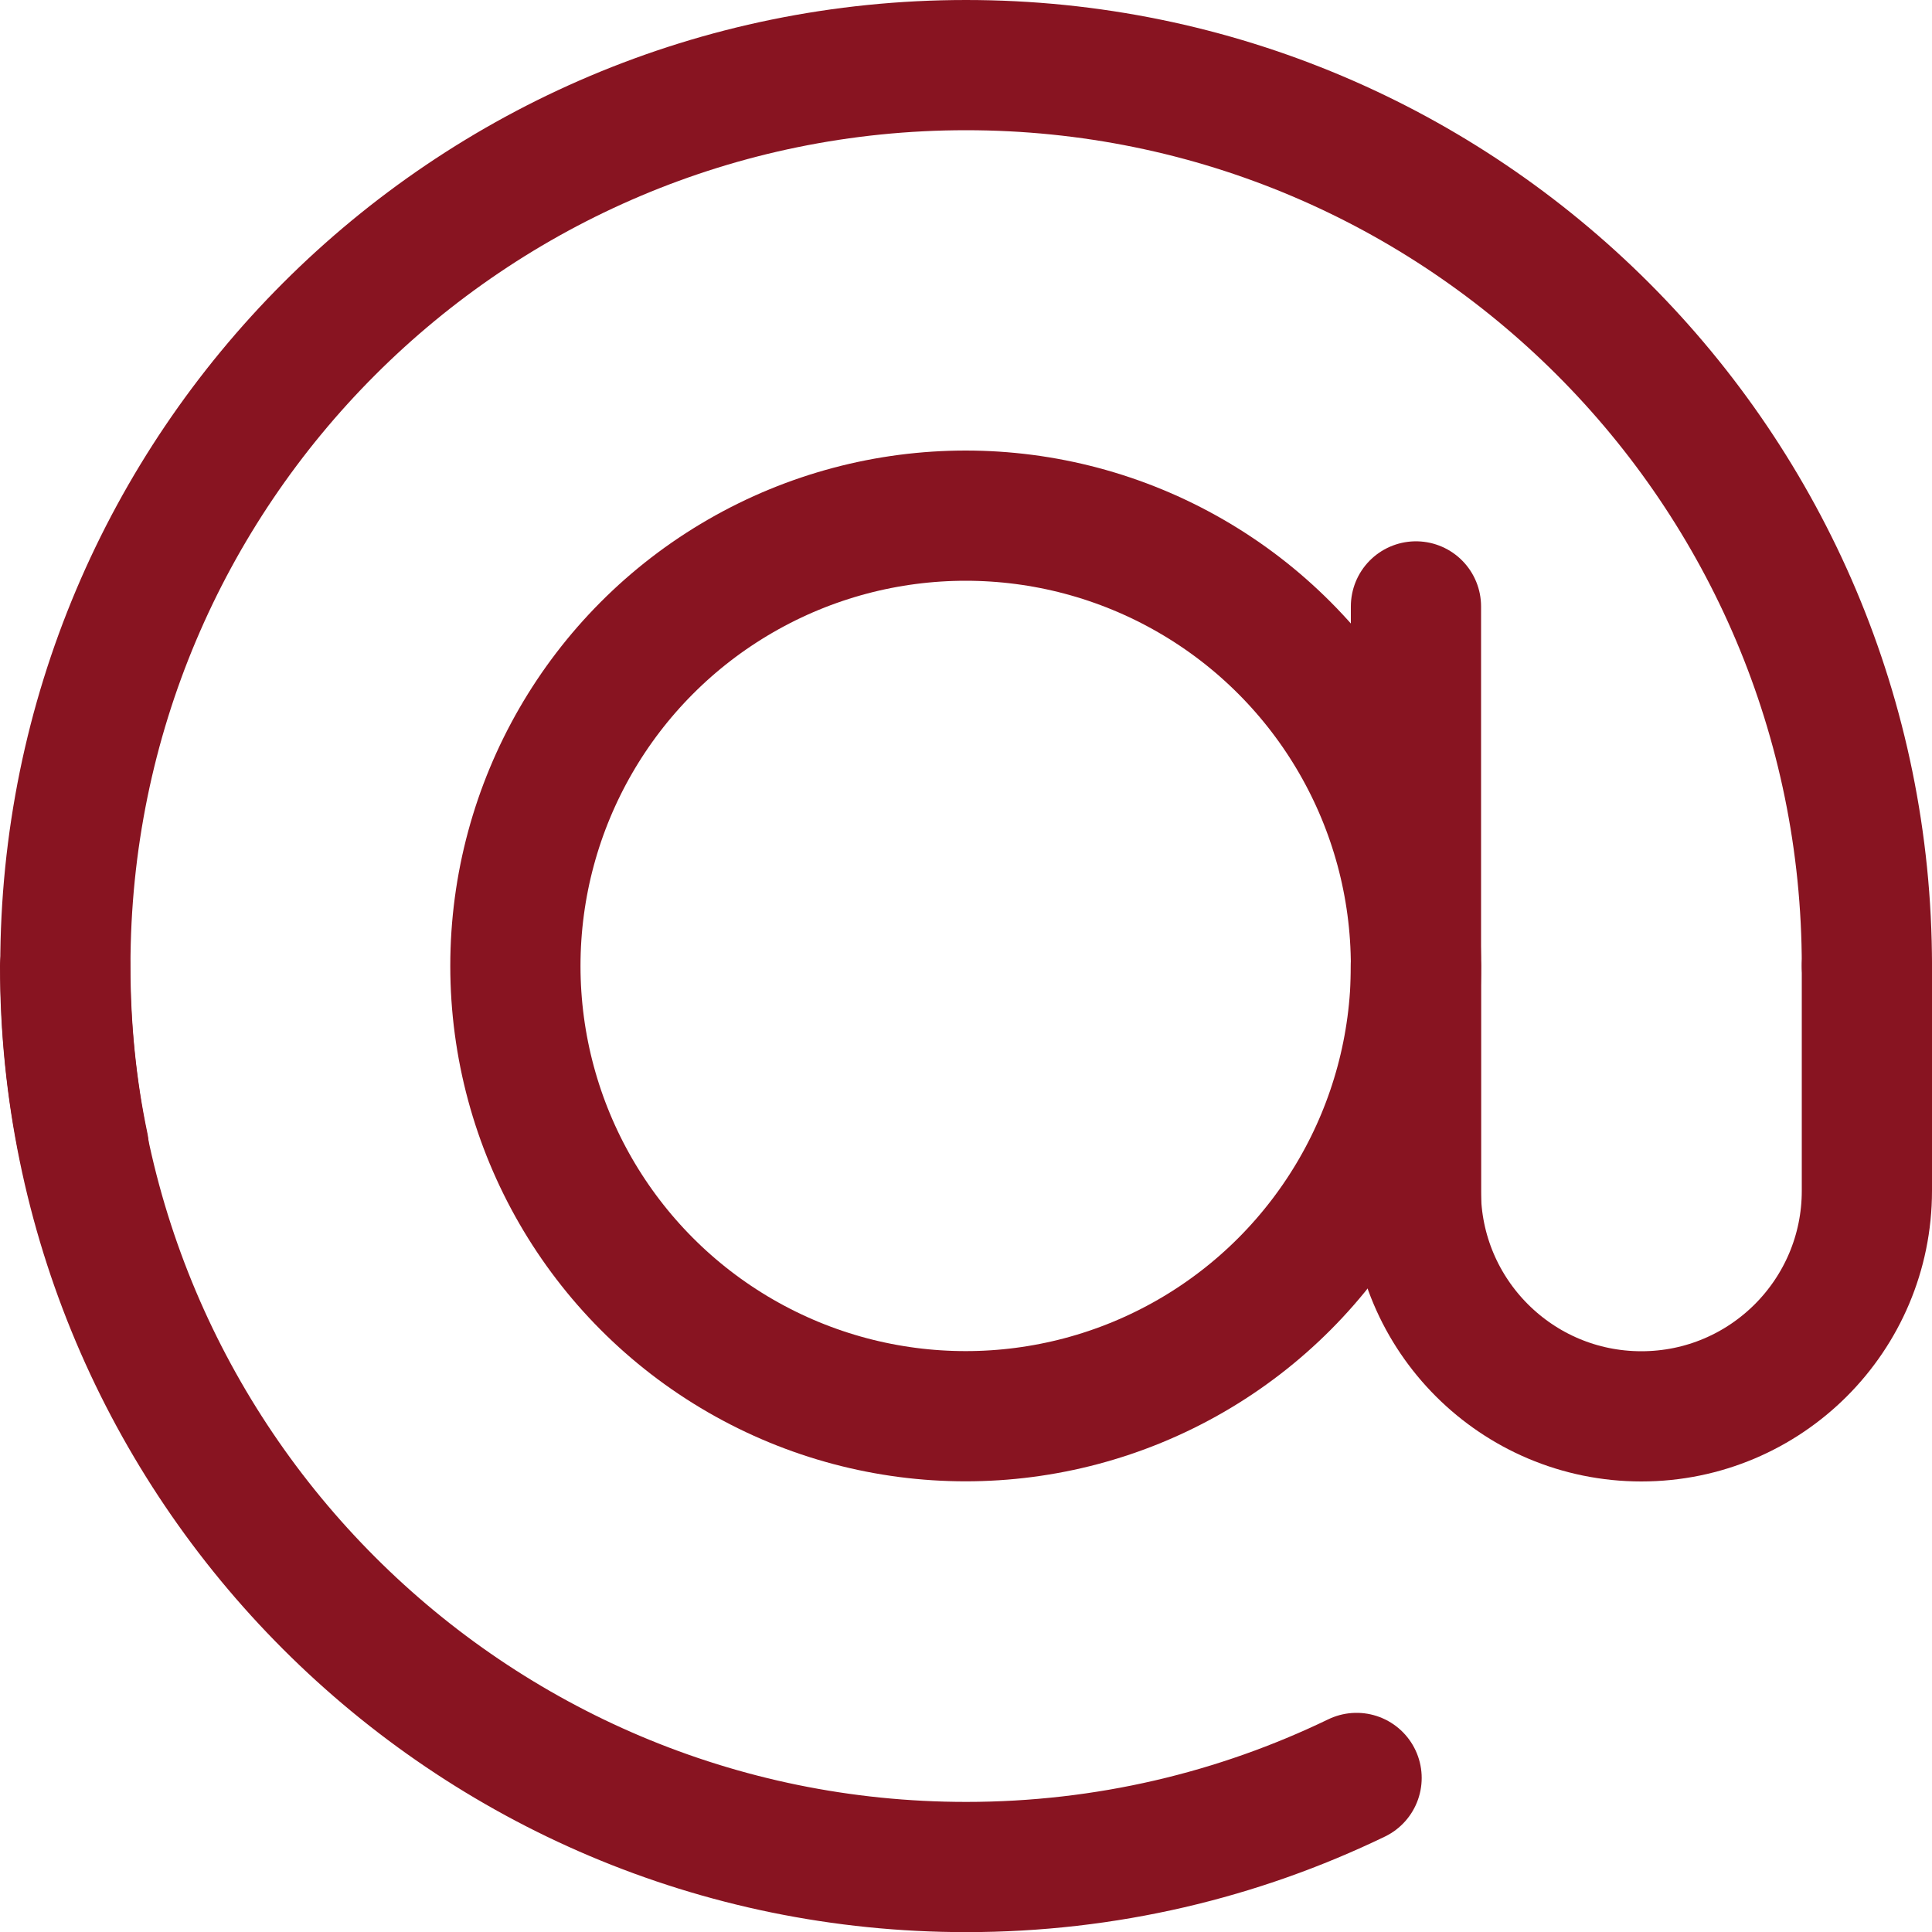
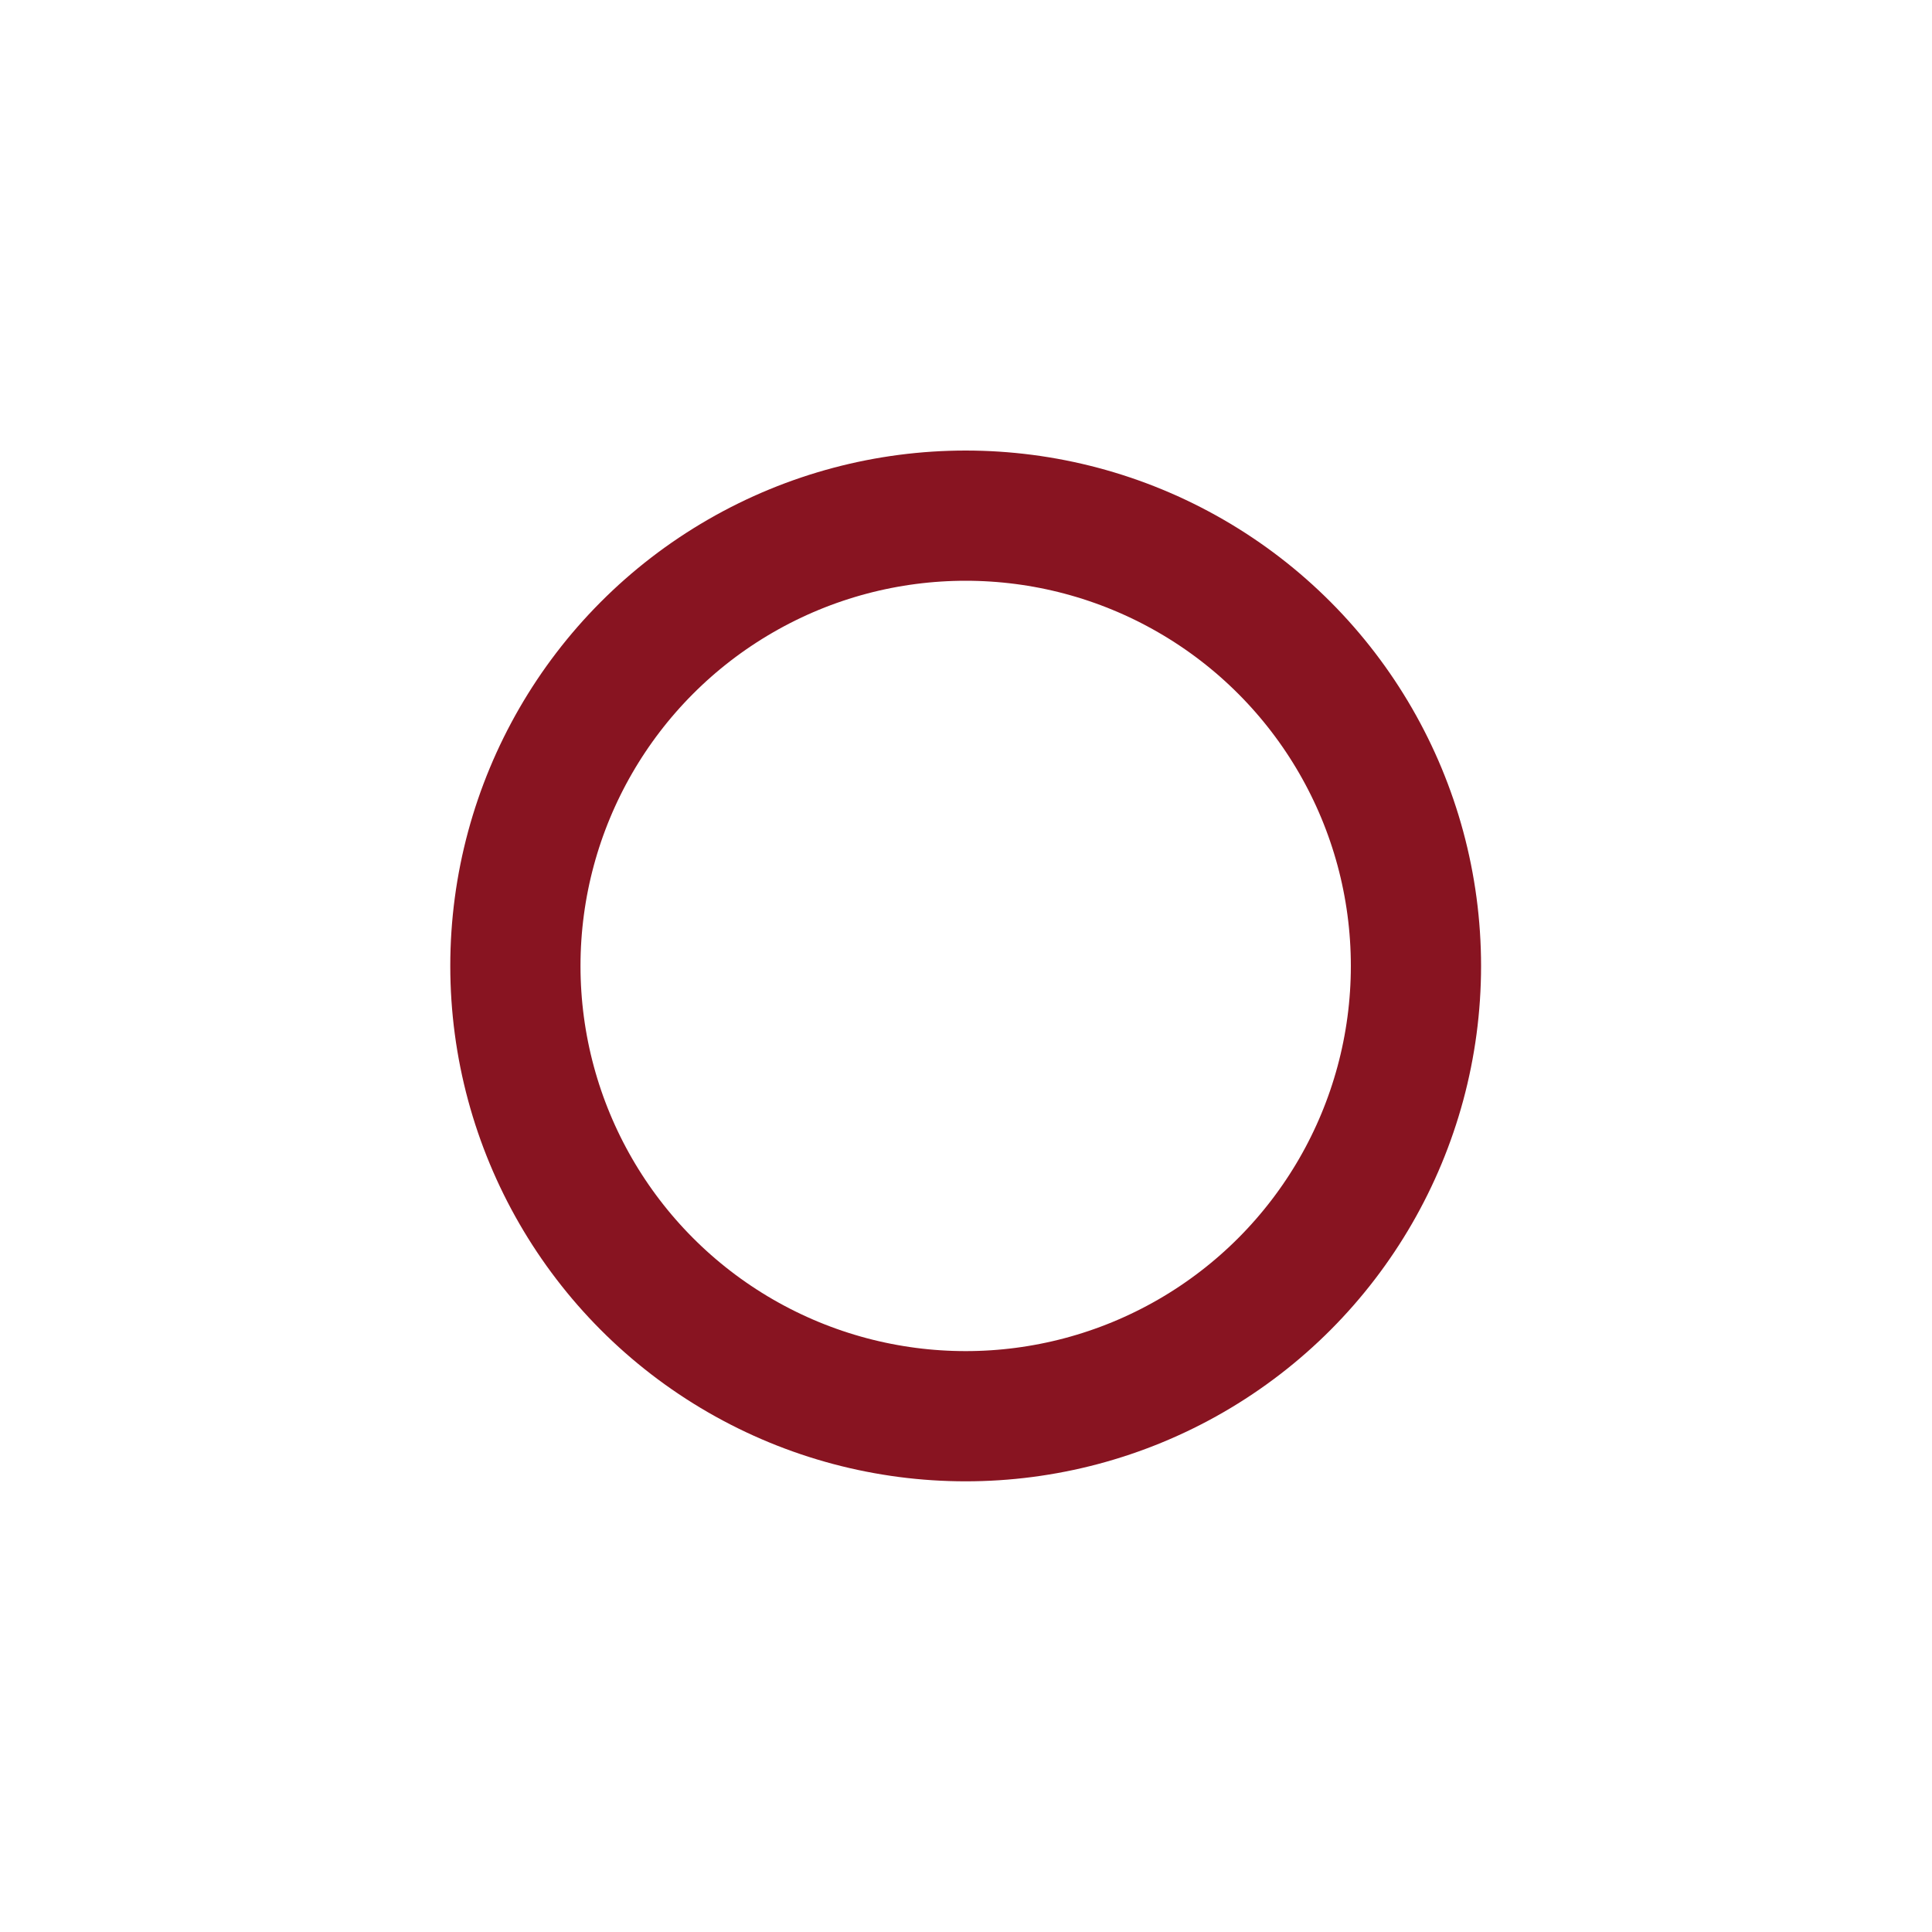
<svg xmlns="http://www.w3.org/2000/svg" id="Ebene_2" data-name="Ebene 2" viewBox="0 0 148.37 148.38">
  <defs>
    <style>
      .cls-1 {
        fill: none;
        stroke: #881421;
        stroke-linecap: round;
        stroke-linejoin: round;
        stroke-width: 10px;
      }
    </style>
  </defs>
  <g id="Layer_1" data-name="Layer 1">
    <g id="address">
-       <path class="cls-1" d="M5,74.18c0,38.2,30.97,69.2,69.2,69.2,10.75,0,20.91-2.46,29.98-6.84" />
      <circle class="cls-1" cx="74.16" cy="74.18" r="34.58" />
-       <path class="cls-1" d="M6.42,88.02c-.94-4.47-1.4-9.1-1.4-13.84C5.01,35.97,35.99,5,74.19,5s69.18,30.97,69.18,69.18" />
-       <line class="cls-1" x1="108.74" y1="46.57" x2="108.74" y2="94.91" />
-       <path class="cls-1" d="M143.37,74.18v17.27c0,9.56-7.75,17.32-17.32,17.32h0c-9.56,0-17.32-7.75-17.32-17.32v-17.27" />
    </g>
  </g>
</svg>